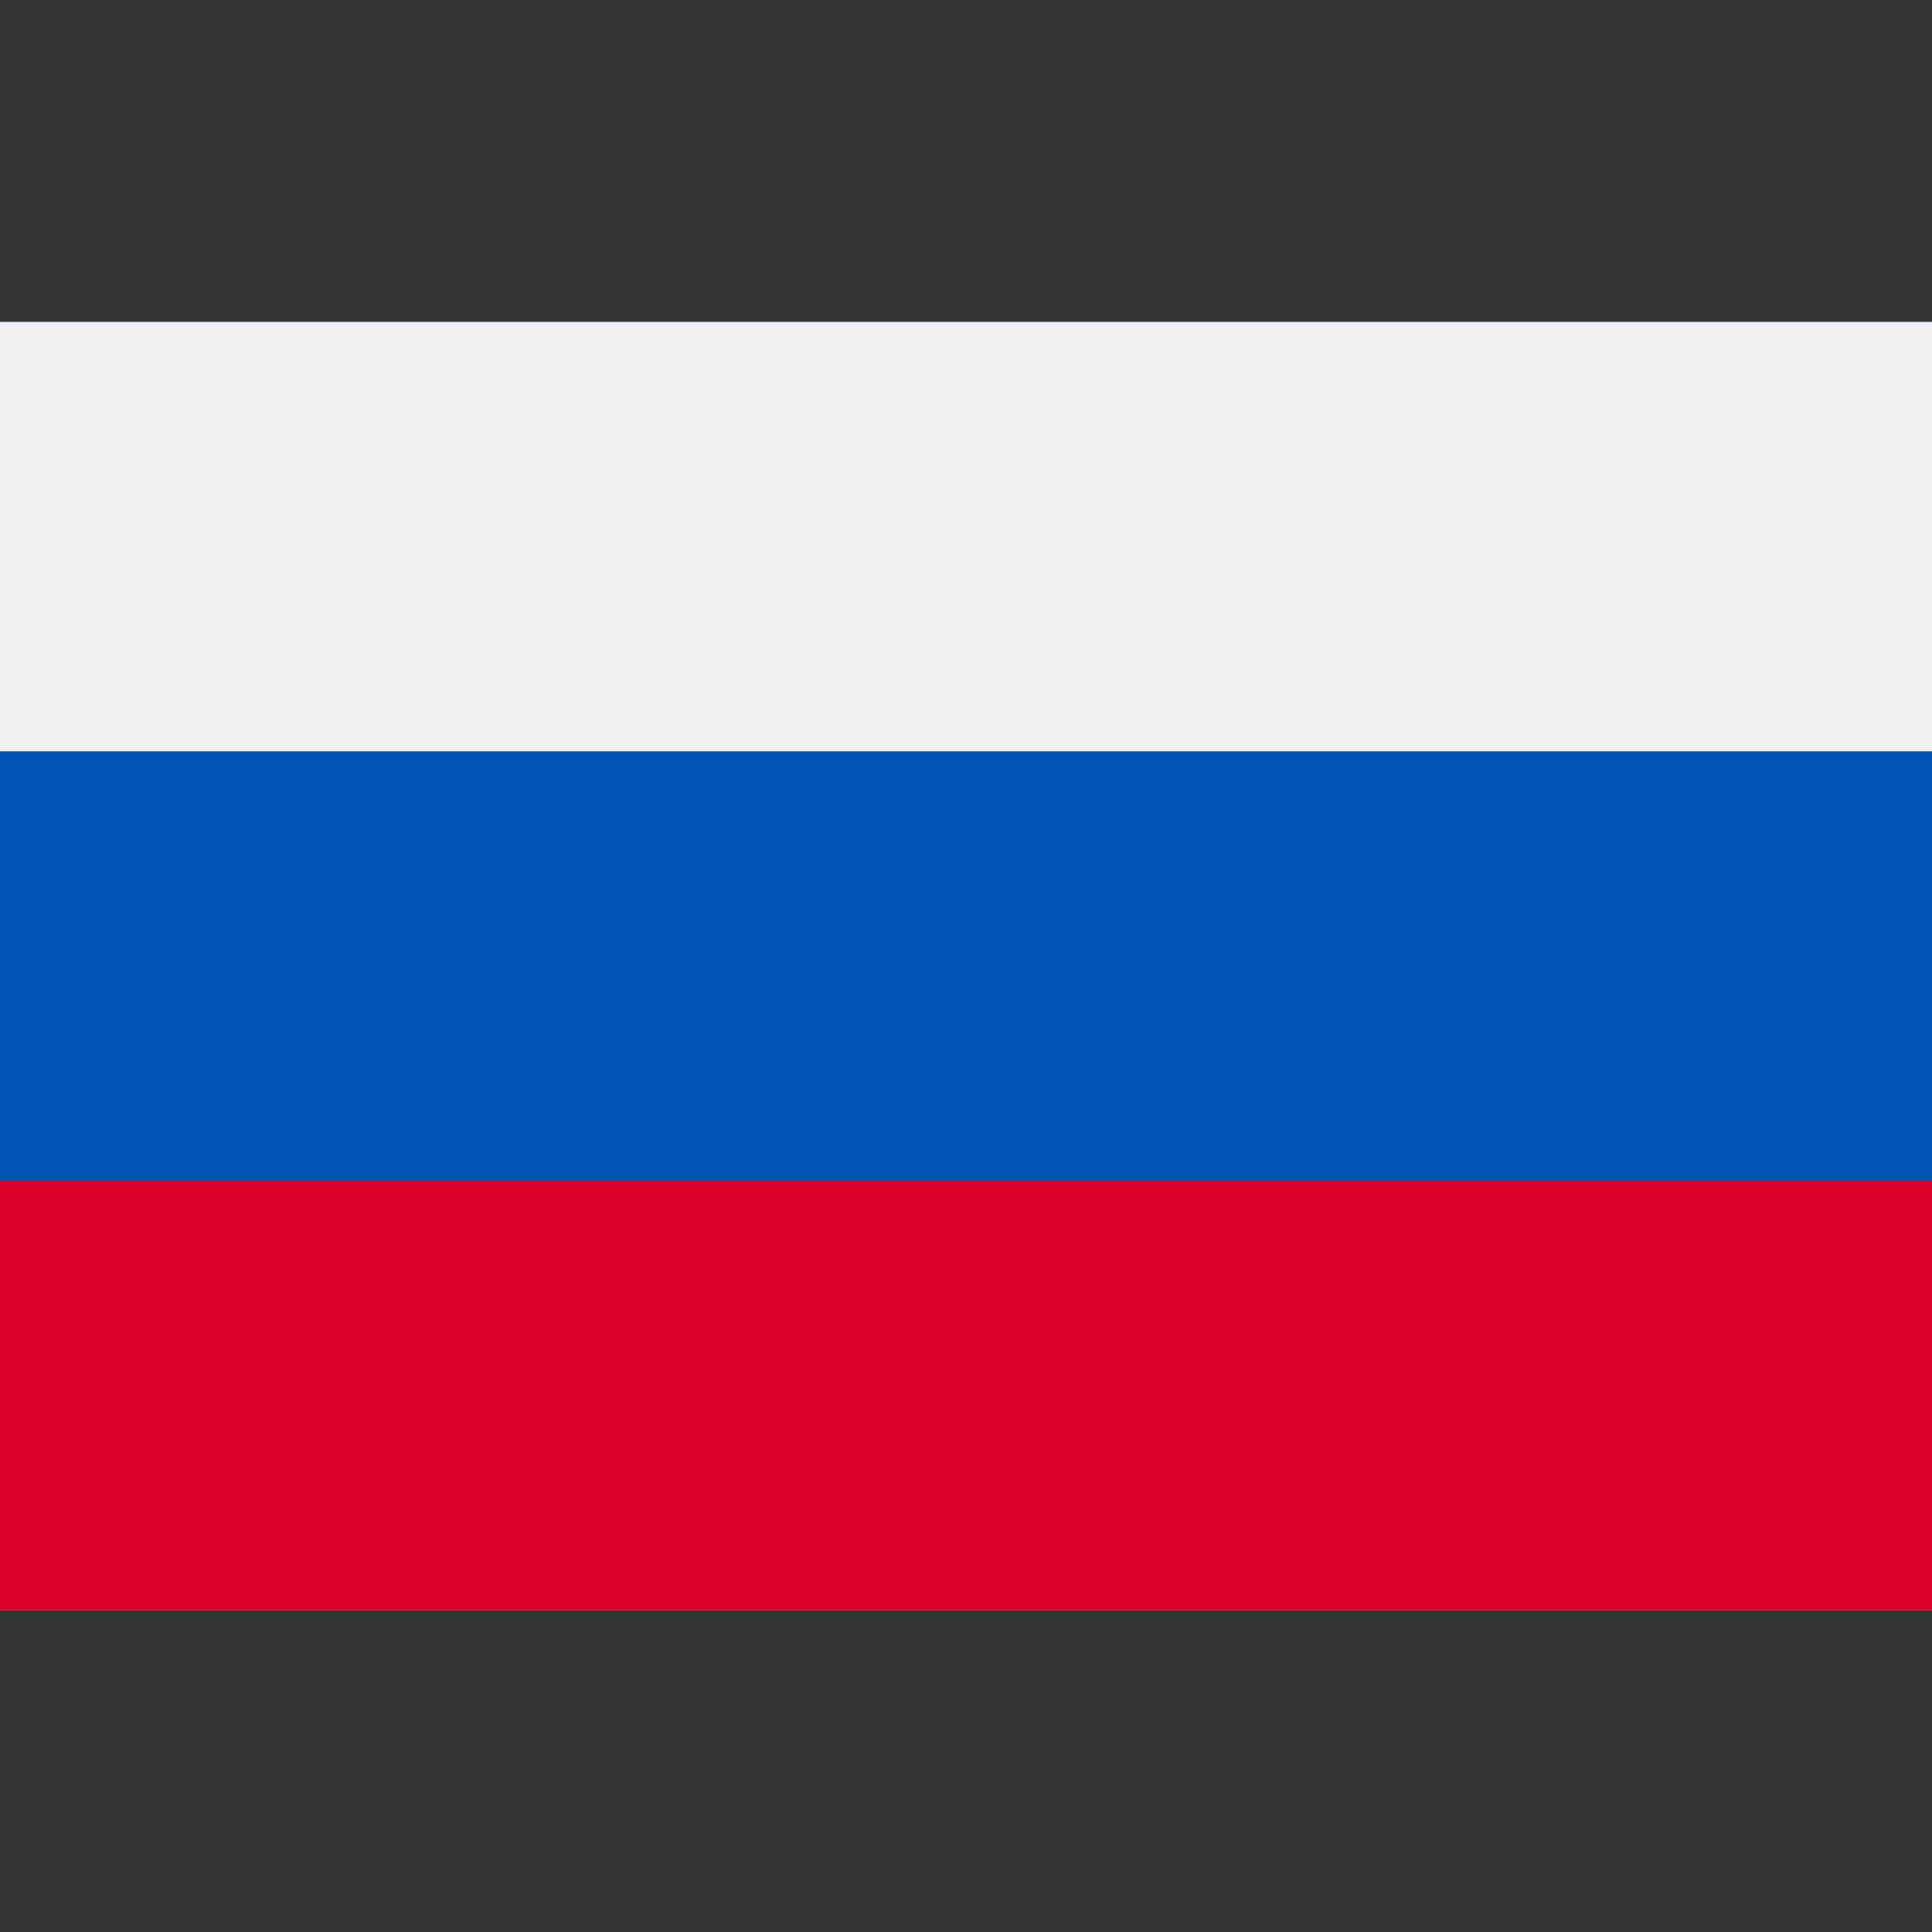
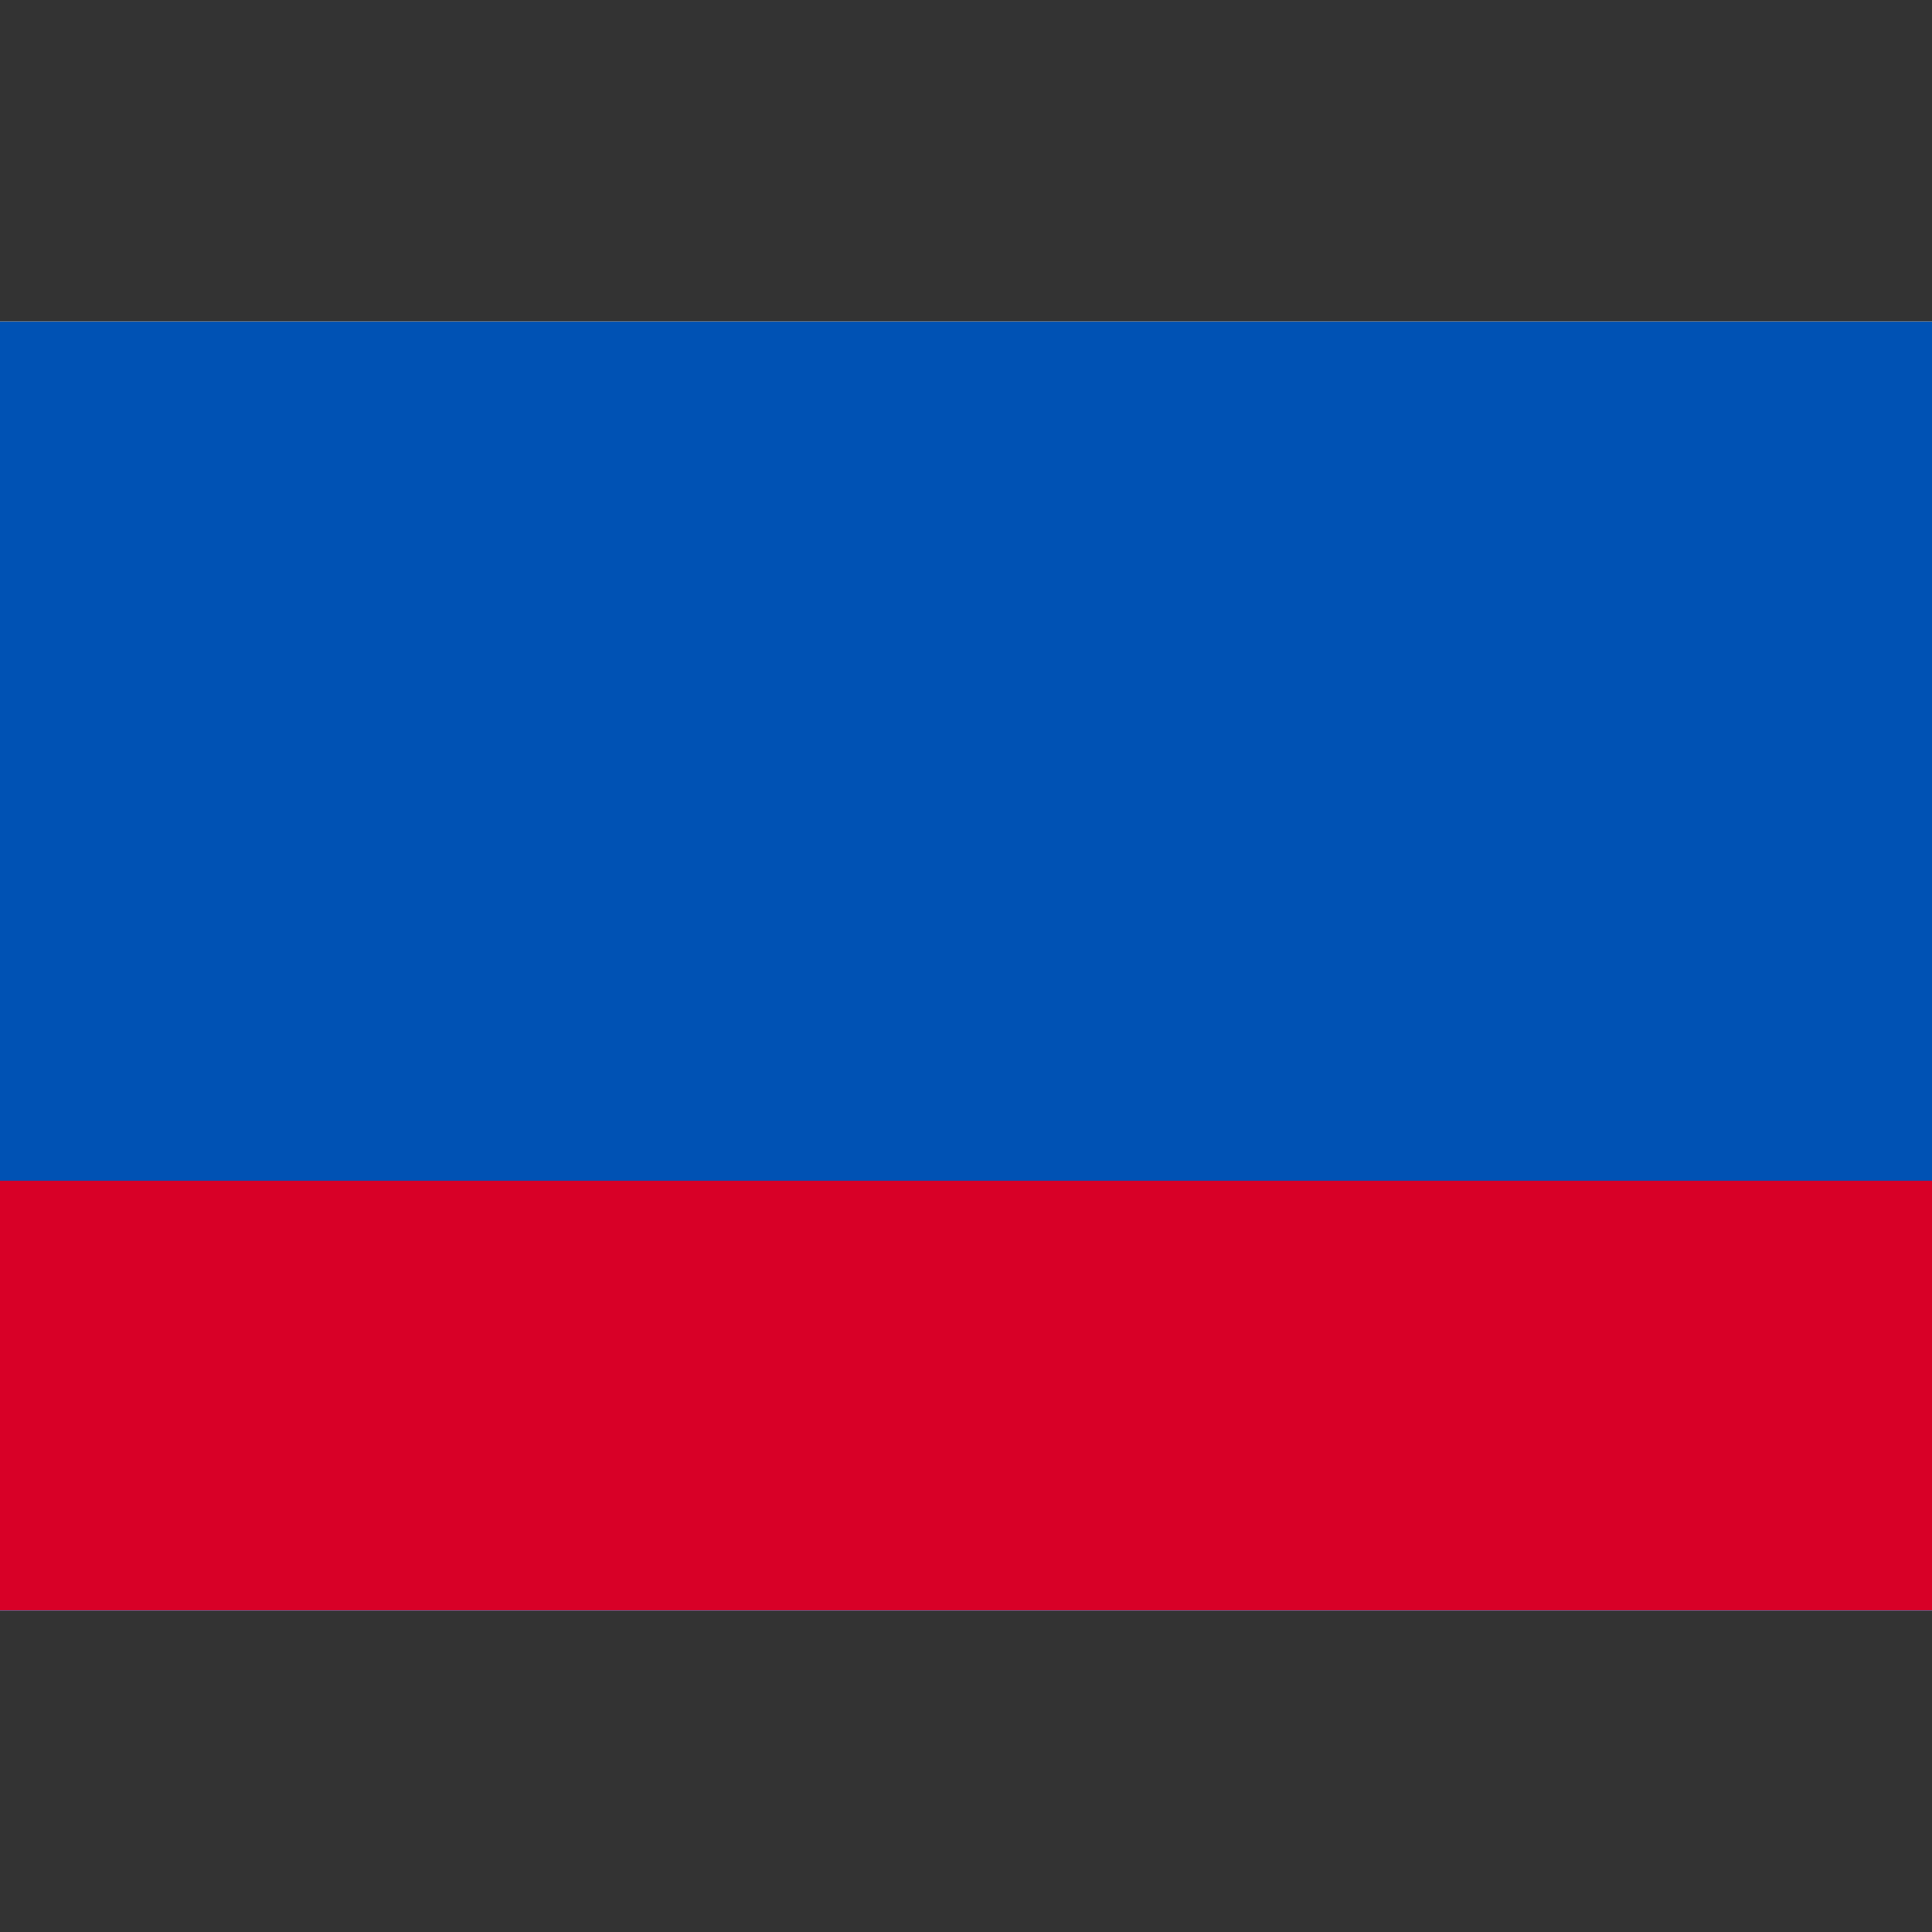
<svg xmlns="http://www.w3.org/2000/svg" viewBox="0 0 512 512">
  <rect x="0" y="0" width="512" height="512" fill="#333333" stroke="none" />
  <polygon style="fill:#F0F0F0;" points="0,85.33 0,199.107 0,312.885 0,426.662 512,426.662 512,312.885 512,199.107 512,85.33 " />
  <rect y="85.333" style="fill:#0052B4;" width="512" height="341.337" />
-   <rect y="85.333" style="fill:#F0F0F0;" width="512" height="113.775" />
  <rect y="312.884" style="fill:#D80027;" width="512" height="113.775" />
</svg>